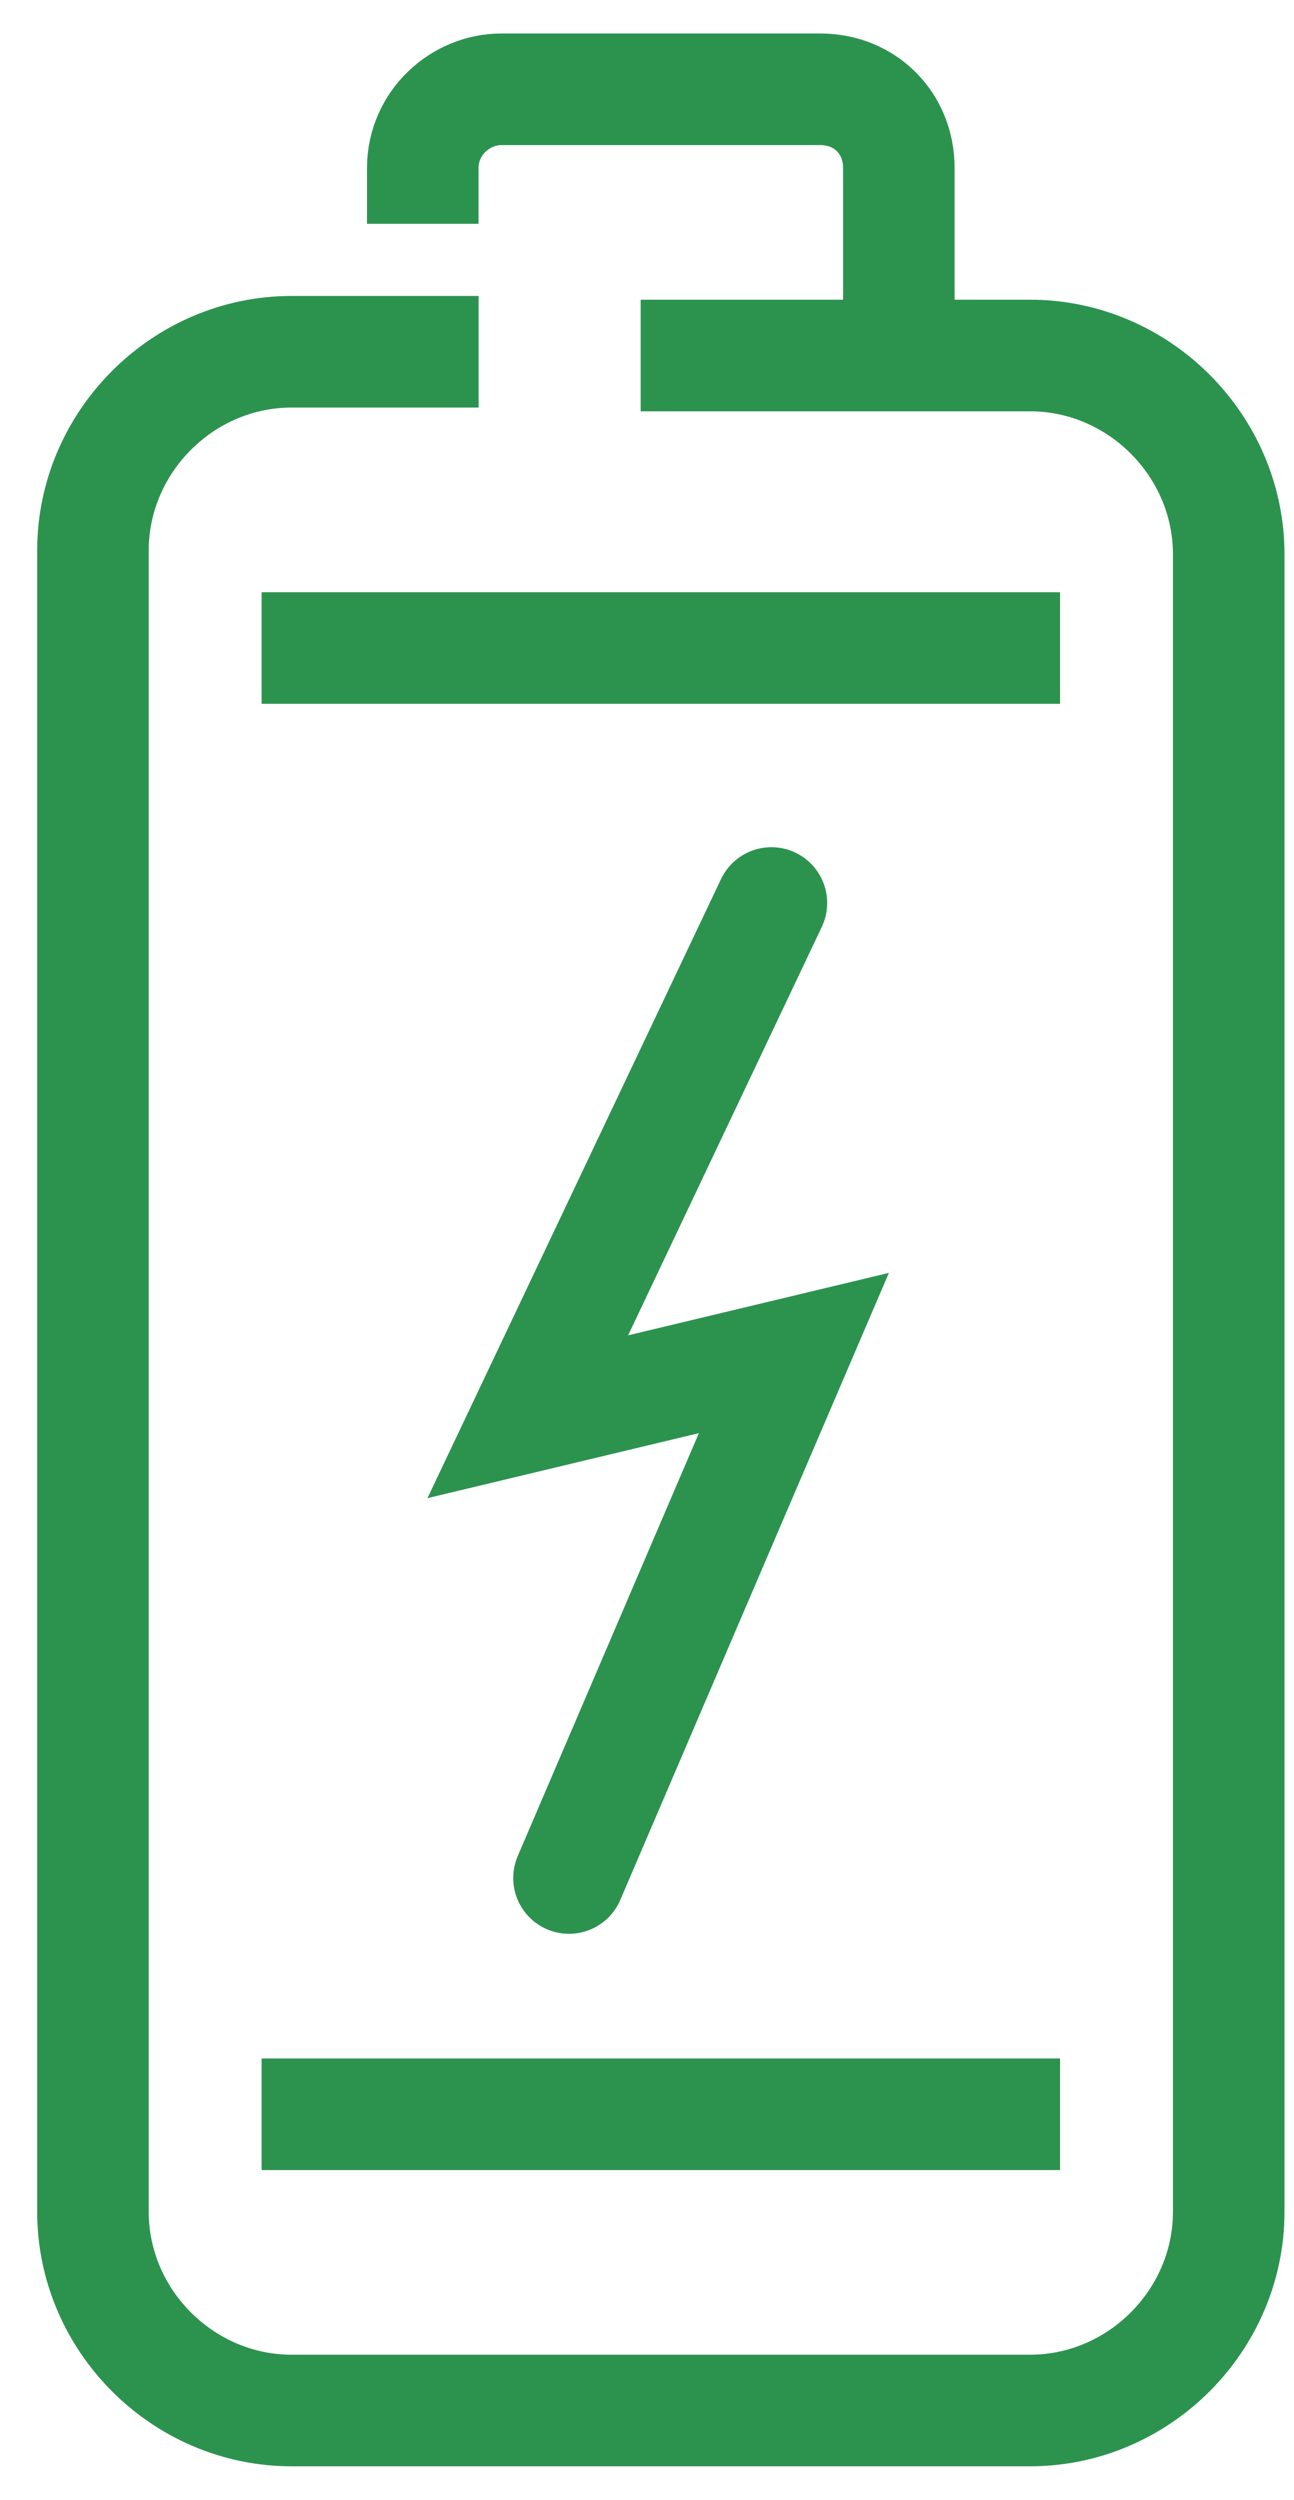
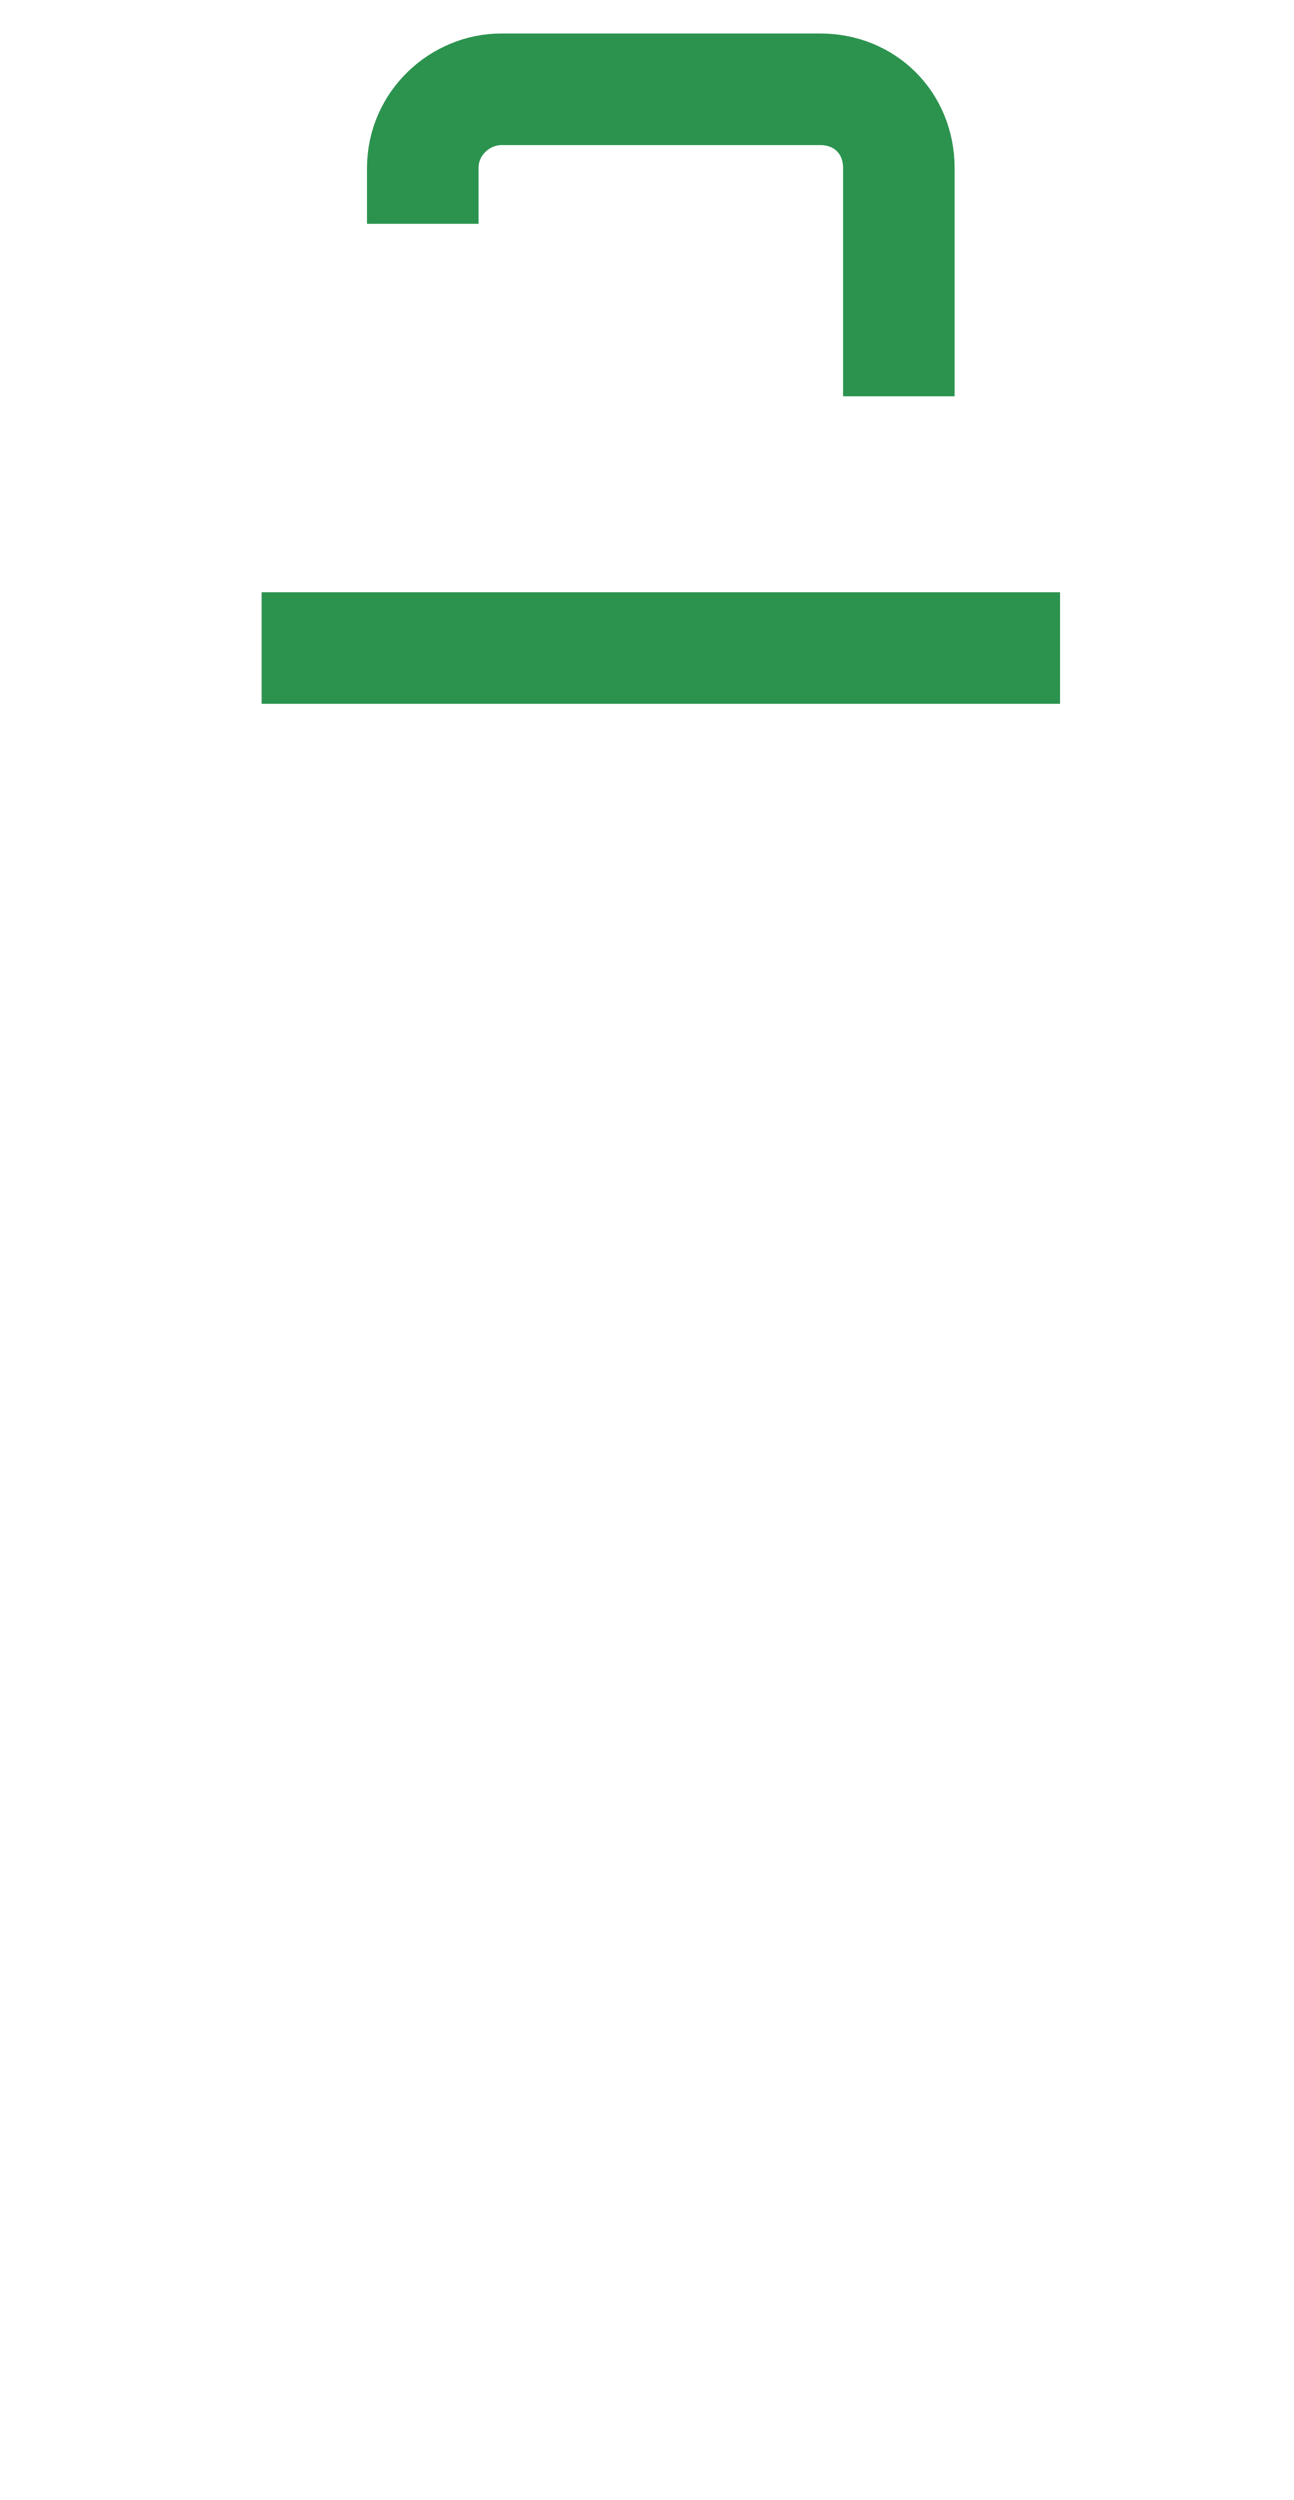
<svg xmlns="http://www.w3.org/2000/svg" width="29" height="56" viewBox="0 0 29 56" fill="none">
  <path d="M9.475 3.764C9.475 2.756 10.315 2 11.239 2H18.38C19.388 2 20.144 2.756 20.144 3.764V7.628" stroke="#2C934F" stroke-width="2.5" stroke-miterlimit="10" stroke-linecap="square" />
-   <path d="M15.608 7.964H23.085C25.521 7.964 27.537 9.981 27.537 12.417V49.548C27.537 51.984 25.521 54 23.085 54H6.535C4.099 54 2.083 51.984 2.083 49.548V12.333C2.083 9.897 4.099 7.88 6.535 7.88H9.476" stroke="#2C934F" stroke-width="2.5" stroke-miterlimit="10" stroke-linecap="square" />
-   <path d="M17.288 20.229L11.828 31.738L17.792 30.31L12.752 42.071" stroke="#2C934F" stroke-width="2.5" stroke-miterlimit="10" stroke-linecap="round" />
-   <path d="M5.863 47.364H23.757" stroke="#2C934F" stroke-width="2.5" stroke-miterlimit="10" />
  <path d="M5.863 14.517H23.757" stroke="#2C934F" stroke-width="2.5" stroke-miterlimit="10" />
</svg>